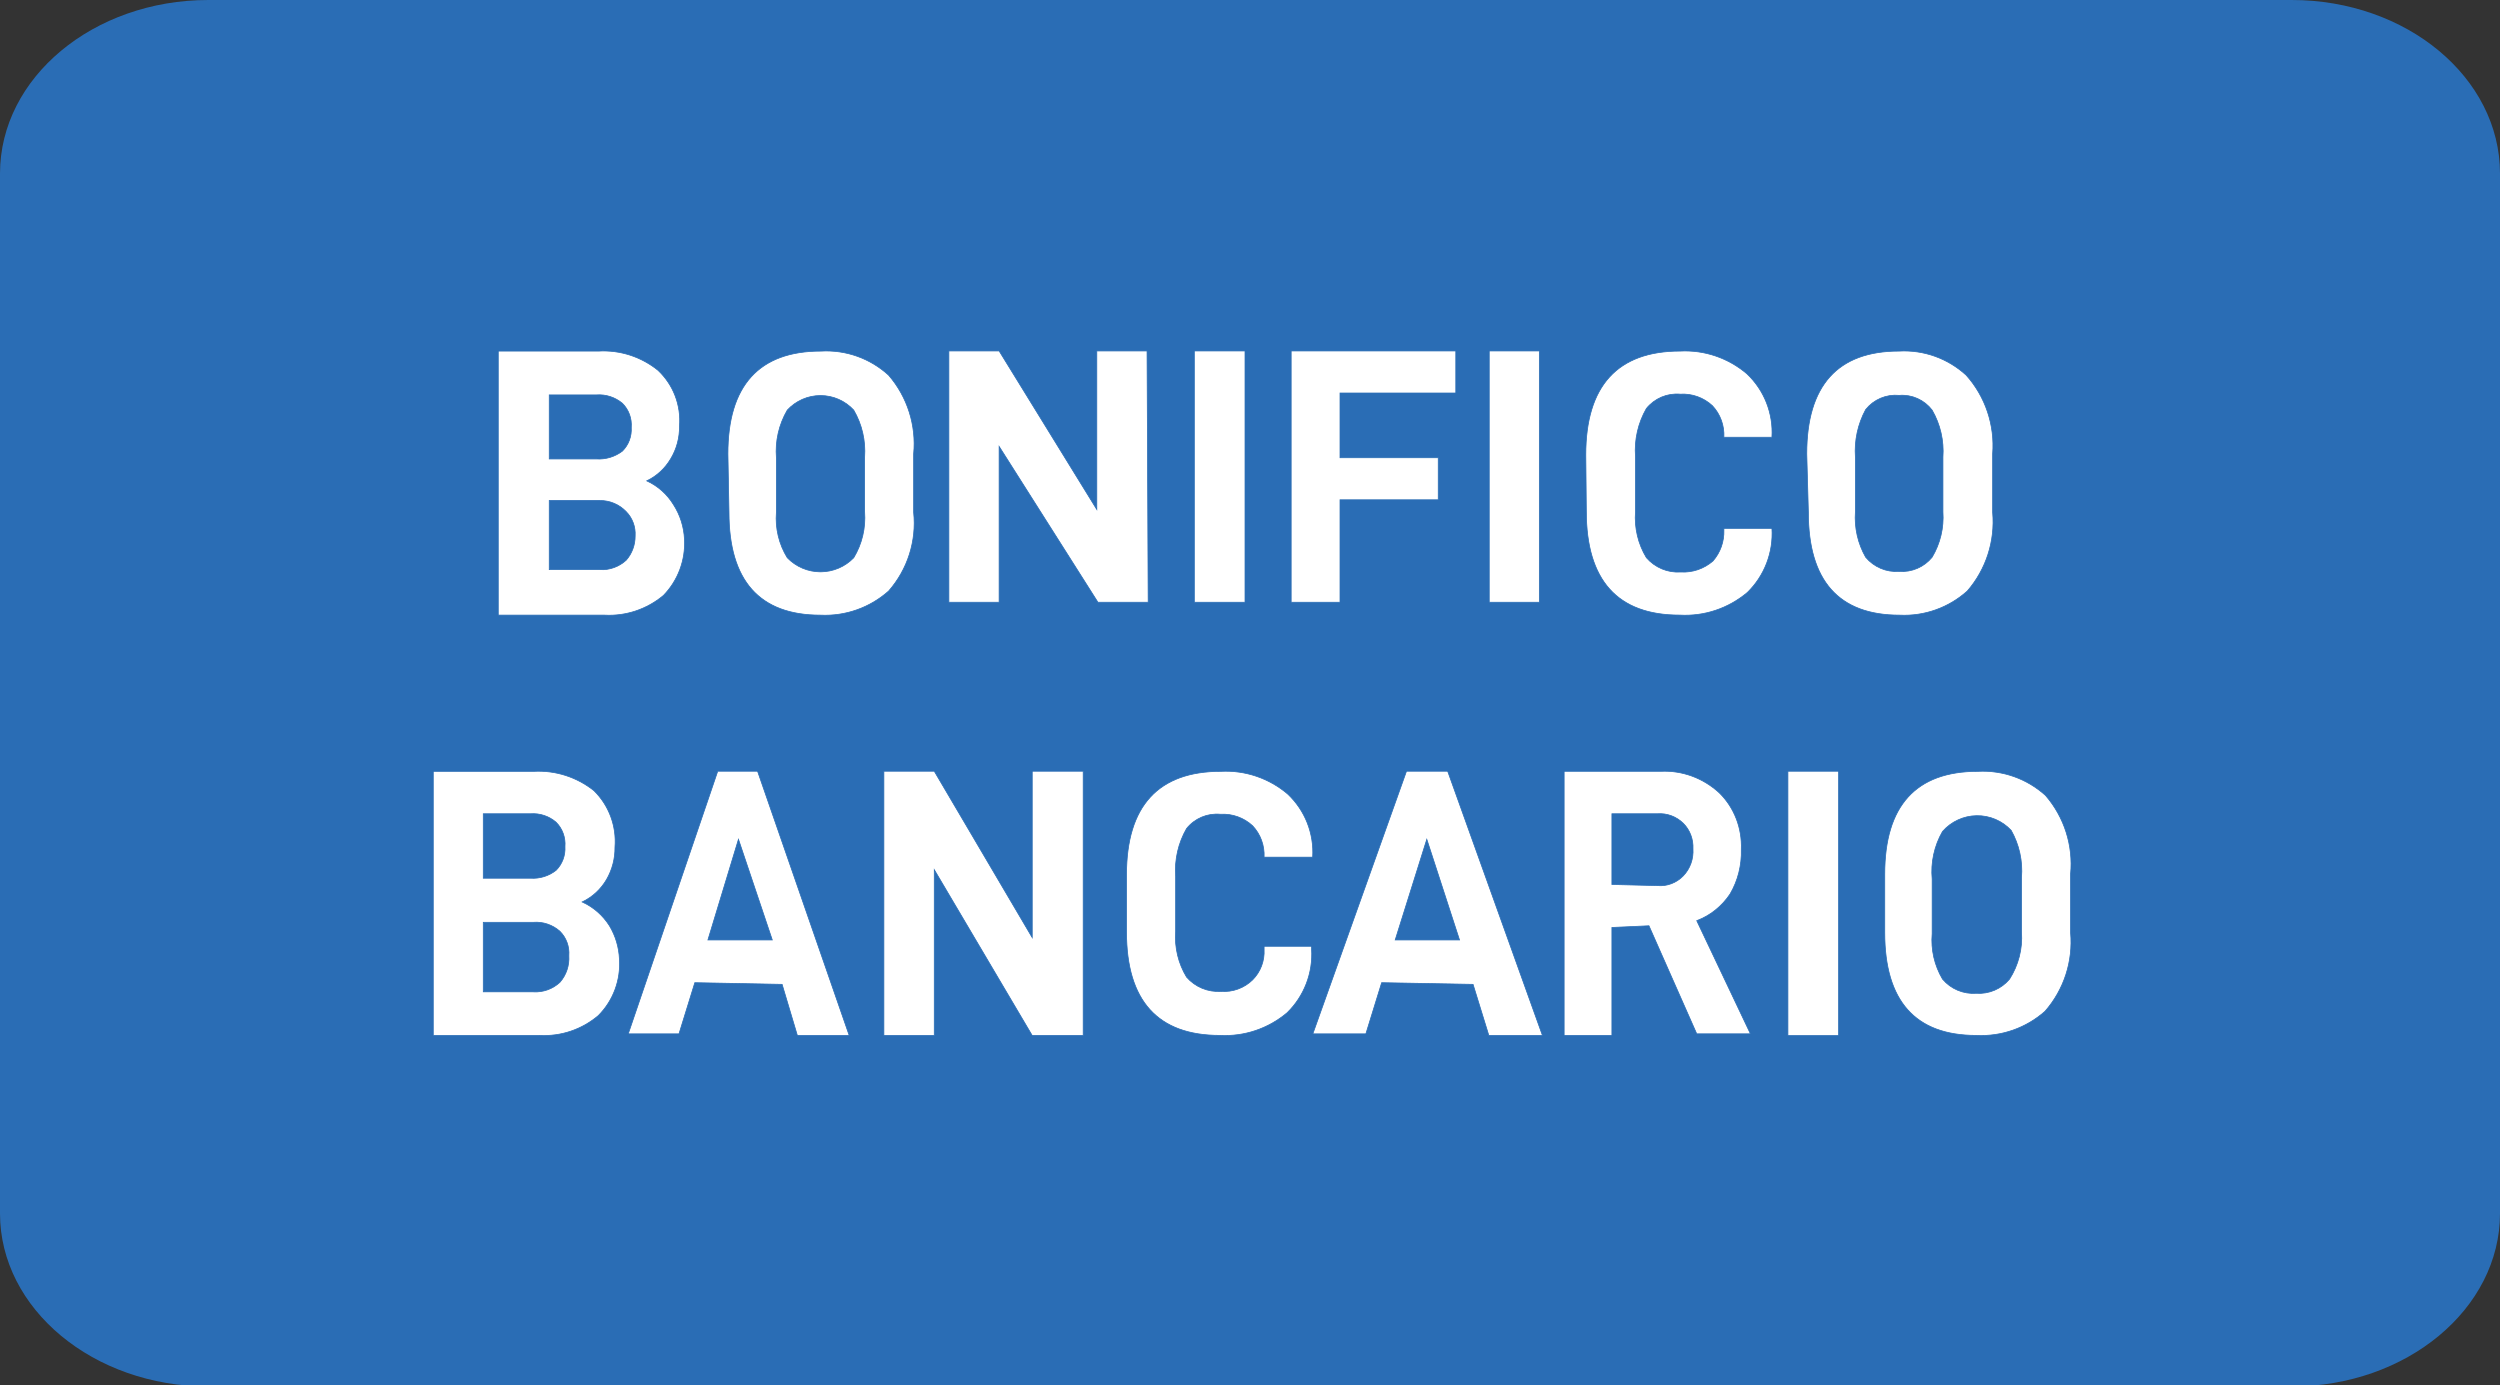
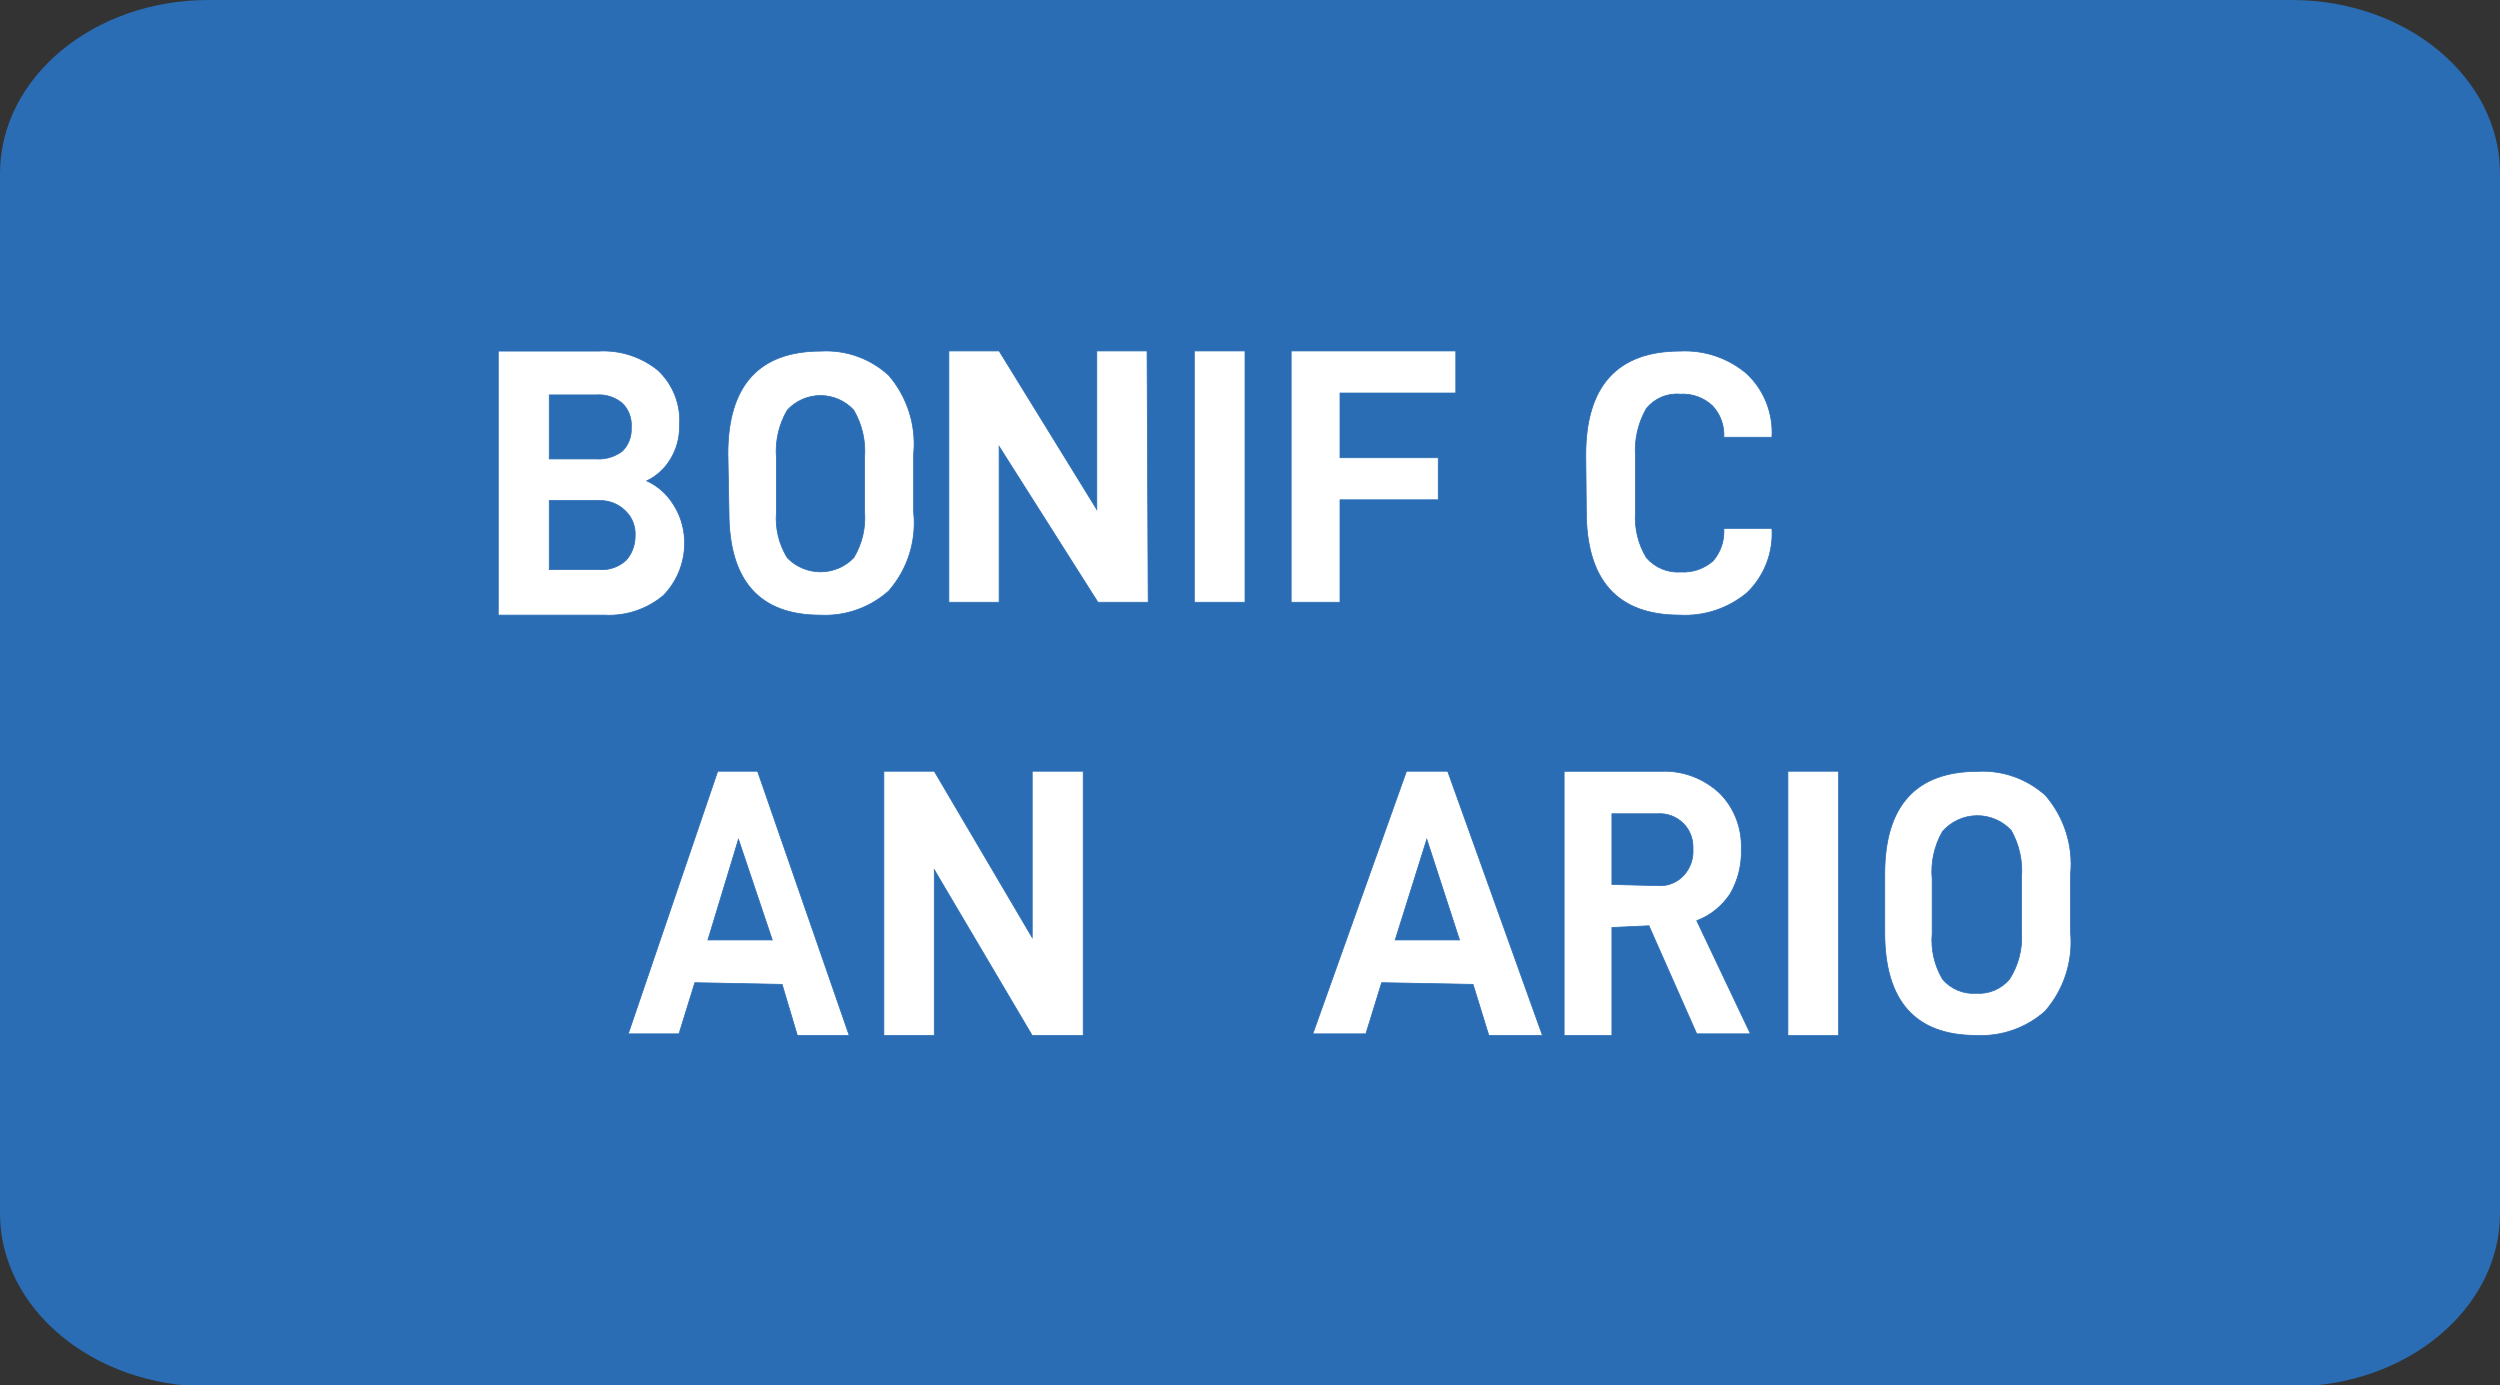
<svg xmlns="http://www.w3.org/2000/svg" width="500px" height="277px" viewBox="0 0 500 277" version="1.1">
  <rect x="0" y="0" width="500" height="277" fill="#333333" stroke="none" />
  <title>BonificoBancario</title>
  <g id="BonificoBancario" stroke="none" stroke-width="1" fill="none" fill-rule="evenodd">
    <g id="bonifico" fill-rule="nonzero">
      <path d="M41.667,0 L458.333,0 C481.333,0 500,15.529 500,34.718 L500,242.69 C500,261.768 481.333,277.296 458.333,277.296 L41.667,277.296 C18.667,277.296 0,261.768 0,242.69 L0,34.718 C0,15.529 18.667,0 41.667,0 Z" id="Path" fill="#2A6DB5" />
      <path d="M136.894,107.858 C137.117,112.038 135.587,116.119 132.682,119.094 C129.389,121.849 125.197,123.252 120.934,123.027 L99.653,123.027 L99.653,70.218 L119.714,70.218 C123.995,69.977 128.215,71.336 131.574,74.038 C134.65,76.905 136.245,81.053 135.896,85.274 C135.926,87.573 135.311,89.833 134.123,91.791 C132.997,93.697 131.338,95.222 129.357,96.173 C131.551,97.179 133.402,98.821 134.677,100.892 C136.02,102.97 136.786,105.377 136.894,107.858 Z M109.85,91.791 L119.271,91.791 C121.137,91.911 122.983,91.353 124.48,90.218 C125.72,88.981 126.367,87.258 126.254,85.499 C126.4,83.701 125.75,81.931 124.48,80.667 C123.024,79.444 121.157,78.84 119.271,78.982 L109.85,78.982 L109.85,91.791 Z M127.029,107.184 C127.146,105.391 126.501,103.633 125.256,102.353 C123.868,100.886 121.941,100.072 119.936,100.106 L109.85,100.106 L109.85,113.926 L119.936,113.926 C121.892,114.049 123.813,113.359 125.256,112.016 C126.416,110.683 127.048,108.962 127.029,107.184 L127.029,107.184 Z" id="Shape" stroke="#2A6DB5" stroke-width="0.15" fill="#FFFFFF" />
      <path d="M145.581,90.775 C145.581,77.108 151.79,70.22 164.21,70.22 C169.174,69.939 174.042,71.673 177.719,75.031 C181.464,79.37 183.275,85.06 182.73,90.775 L182.73,102.474 C183.328,108.194 181.511,113.905 177.719,118.218 C173.978,121.541 169.091,123.267 164.101,123.029 C151.899,123.029 145.798,116.14 145.798,102.474 L145.581,90.775 Z M172.925,102.364 L172.925,91.431 C173.162,88.148 172.403,84.87 170.747,82.028 C169.035,80.166 166.625,79.107 164.101,79.107 C161.577,79.107 159.167,80.166 157.455,82.028 C155.778,84.901 155.017,88.221 155.277,91.54 L155.277,102.474 C155.021,105.654 155.785,108.834 157.455,111.548 C159.199,113.352 161.597,114.37 164.101,114.37 C166.605,114.37 169.003,113.352 170.747,111.548 C172.412,108.791 173.174,105.579 172.925,102.364 Z" id="Shape" stroke="#2A6DB5" stroke-width="0.15" fill="#FFFFFF" />
      <polygon id="Path" stroke="#2A6DB5" stroke-width="0.15" fill="#FFFFFF" points="229.636 120.451 219.586 120.451 199.825 89.281 199.825 120.451 189.775 120.451 189.775 70.191 199.825 70.191 219.36 101.9 219.36 70.191 229.41 70.191" />
      <polygon id="Path" stroke="#2A6DB5" stroke-width="0.15" fill="#FFFFFF" points="249.003 70.191 249.003 120.451 238.865 120.451 238.865 70.191" />
      <polygon id="Path" stroke="#2A6DB5" stroke-width="0.15" fill="#FFFFFF" points="268.001 91.546 287.649 91.546 287.649 99.958 268.001 99.958 268.001 120.451 258.232 120.451 258.232 70.191 291.161 70.191 291.161 78.603 268.001 78.603" />
-       <polygon id="Path" stroke="#2A6DB5" stroke-width="0.15" fill="#FFFFFF" points="307.873 70.191 307.873 120.451 297.847 120.451 297.847 70.191" />
      <path d="M317.158,90.983 C317.158,77.175 323.49,70.215 336.045,70.215 C340.891,69.969 345.649,71.587 349.364,74.744 C352.832,78.006 354.674,82.667 354.387,87.448 L354.387,87.448 L344.779,87.448 L344.779,87.448 C344.9,85.12 344.071,82.844 342.486,81.151 C340.74,79.525 338.415,78.687 336.045,78.832 C333.458,78.599 330.925,79.674 329.276,81.704 C327.608,84.612 326.847,87.962 327.093,91.315 L327.093,102.361 C326.852,105.574 327.616,108.781 329.276,111.53 C331.003,113.518 333.545,114.58 336.154,114.403 C338.503,114.54 340.813,113.748 342.596,112.193 C344.082,110.492 344.864,108.276 344.779,106.007 L344.779,105.676 L354.387,105.676 L354.387,105.676 C354.689,110.47 352.892,115.156 349.474,118.49 C345.691,121.681 340.853,123.299 335.936,123.019 C323.49,123.019 317.267,116.06 317.267,102.251 L317.158,90.983 Z" id="Path" stroke="#2A6DB5" stroke-width="0.15" fill="#FFFFFF" />
-       <path d="M361.352,90.774 C361.352,77.106 367.512,70.218 379.833,70.218 C384.755,69.949 389.58,71.681 393.234,75.029 C397.066,79.316 398.982,85.012 398.529,90.774 L398.529,102.473 C399.041,108.204 397.204,113.895 393.45,118.218 C389.738,121.541 384.891,123.267 379.941,123.029 C367.728,123.029 361.676,116.14 361.676,102.473 L361.352,90.774 Z M388.587,102.363 L388.587,91.43 C388.822,88.146 388.068,84.868 386.425,82.026 C384.862,79.978 382.382,78.868 379.833,79.074 C377.269,78.824 374.752,79.892 373.132,81.917 C371.56,84.823 370.847,88.125 371.079,91.43 L371.079,102.363 C370.85,105.528 371.565,108.69 373.132,111.439 C374.787,113.417 377.278,114.474 379.833,114.281 C382.356,114.475 384.815,113.414 386.425,111.439 C388.055,108.712 388.81,105.542 388.587,102.363 L388.587,102.363 Z" id="Shape" stroke="#2A6DB5" stroke-width="0.15" fill="#FFFFFF" />
-       <path d="M123.884,191.812 C124.166,196.028 122.623,200.159 119.661,203.12 C116.37,205.912 112.159,207.326 107.881,207.078 L86.655,207.078 L86.655,154.271 L106.77,154.271 C111.095,154.042 115.356,155.407 118.772,158.115 C121.774,161.05 123.324,165.2 122.995,169.423 C123.026,171.686 122.449,173.914 121.328,175.869 C120.186,177.846 118.481,179.423 116.438,180.392 C118.668,181.402 120.561,183.053 121.884,185.141 C123.096,187.156 123.785,189.452 123.884,191.812 L123.884,191.812 Z M96.657,175.642 L106.103,175.642 C107.94,175.766 109.757,175.203 111.215,174.059 C112.458,172.814 113.107,171.081 112.993,169.31 C113.14,167.501 112.489,165.719 111.215,164.448 C109.795,163.224 107.959,162.615 106.103,162.752 L96.657,162.752 L96.657,175.642 Z M113.771,191.134 C113.918,189.325 113.266,187.543 111.993,186.272 C110.528,184.96 108.604,184.308 106.659,184.462 L96.657,184.462 L96.657,198.371 L106.659,198.371 C108.62,198.495 110.546,197.801 111.993,196.448 C113.264,194.993 113.905,193.077 113.771,191.134 Z" id="Shape" stroke="#2A6DB5" stroke-width="0.15" fill="#FFFFFF" />
      <path d="M138.963,196.534 L135.798,206.768 L125.65,206.768 L143.546,154.246 L151.512,154.246 L169.844,207.106 L159.478,207.106 L156.422,196.871 L138.963,196.534 Z M147.692,167.855 L141.582,187.986 L154.458,187.986 L147.692,167.855 Z" id="Shape" stroke="#2A6DB5" stroke-width="0.15" fill="#FFFFFF" />
      <polygon id="Path" stroke="#2A6DB5" stroke-width="0.15" fill="#FFFFFF" points="216.638 207.106 206.446 207.106 186.855 173.941 186.855 207.106 176.776 207.106 176.776 154.246 186.855 154.246 206.446 187.524 206.446 154.246 216.638 154.246" />
-       <path d="M225.303,174.953 C225.303,161.201 231.636,154.27 244.192,154.27 C249.039,154.026 253.797,155.637 257.513,158.781 C260.981,162.029 262.823,166.671 262.536,171.433 L262.536,171.433 L252.818,171.433 L252.818,171.433 C252.939,169.114 252.11,166.847 250.525,165.162 C248.779,163.542 246.453,162.708 244.083,162.852 C241.493,162.6 238.951,163.674 237.314,165.712 C235.645,168.608 234.884,171.944 235.13,175.283 L235.13,186.285 C234.889,189.484 235.653,192.679 237.314,195.416 C239.04,197.396 241.583,198.453 244.192,198.277 C246.535,198.458 248.841,197.616 250.525,195.966 C252.11,194.371 252.945,192.17 252.818,189.916 L252.818,189.256 L262.317,189.256 L262.317,189.806 C262.62,194.58 260.823,199.247 257.404,202.567 C253.655,205.728 248.856,207.34 243.974,207.078 C231.527,207.078 225.303,200.147 225.303,186.395 L225.303,174.953 Z" id="Path" stroke="#2A6DB5" stroke-width="0.15" fill="#FFFFFF" />
      <path d="M276.332,196.534 L273.172,206.768 L262.565,206.768 L281.297,154.246 L289.535,154.246 L308.492,207.106 L297.772,207.106 L294.612,196.871 L276.332,196.534 Z M285.359,167.855 L279.04,187.986 L291.904,187.986 L285.359,167.855 Z" id="Shape" stroke="#2A6DB5" stroke-width="0.15" fill="#FFFFFF" />
      <path d="M322.382,185.494 L322.382,207.106 L312.825,207.106 L312.825,154.265 L332.154,154.265 C336.435,154.057 340.628,155.597 343.858,158.564 C346.827,161.475 348.436,165.611 348.261,169.879 C348.364,173.028 347.579,176.139 346.006,178.818 C344.359,181.271 342.034,183.128 339.348,184.136 L350.087,206.766 L339.348,206.766 L329.791,185.155 L322.382,185.494 Z M331.509,177.121 C333.415,177.291 335.296,176.575 336.658,175.161 C338.021,173.747 338.729,171.776 338.597,169.766 C338.689,167.853 337.983,165.993 336.664,164.675 C335.272,163.31 333.406,162.613 331.509,162.751 L322.382,162.751 L322.382,176.895 L331.509,177.121 Z" id="Shape" stroke="#2A6DB5" stroke-width="0.15" fill="#FFFFFF" />
      <polygon id="Path" stroke="#2A6DB5" stroke-width="0.15" fill="#FFFFFF" points="367.721 154.246 367.721 207.106 357.582 207.106 357.582 154.246" />
      <path d="M376.95,174.826 C376.95,161.159 383.162,154.271 395.587,154.271 C400.55,154.014 405.411,155.745 409.103,159.082 C412.85,163.422 414.661,169.111 414.116,174.826 L414.116,186.526 C414.632,192.256 412.78,197.948 408.994,202.27 C405.217,205.61 400.289,207.336 395.26,207.081 C383.053,207.081 376.95,200.193 376.95,186.526 L376.95,174.826 Z M404.307,186.416 L404.307,175.482 C404.57,172.211 403.849,168.935 402.236,166.079 C400.449,164.162 397.937,163.092 395.321,163.134 C392.705,163.175 390.228,164.325 388.503,166.298 C386.849,169.178 386.125,172.501 386.432,175.81 L386.432,186.744 C386.159,189.912 386.883,193.086 388.503,195.819 C390.172,197.798 392.684,198.855 395.26,198.662 C397.803,198.837 400.274,197.78 401.909,195.819 C403.697,193.026 404.538,189.728 404.307,186.416 L404.307,186.416 Z" id="Shape" stroke="#2A6DB5" stroke-width="0.15" fill="#FFFFFF" />
    </g>
  </g>
</svg>